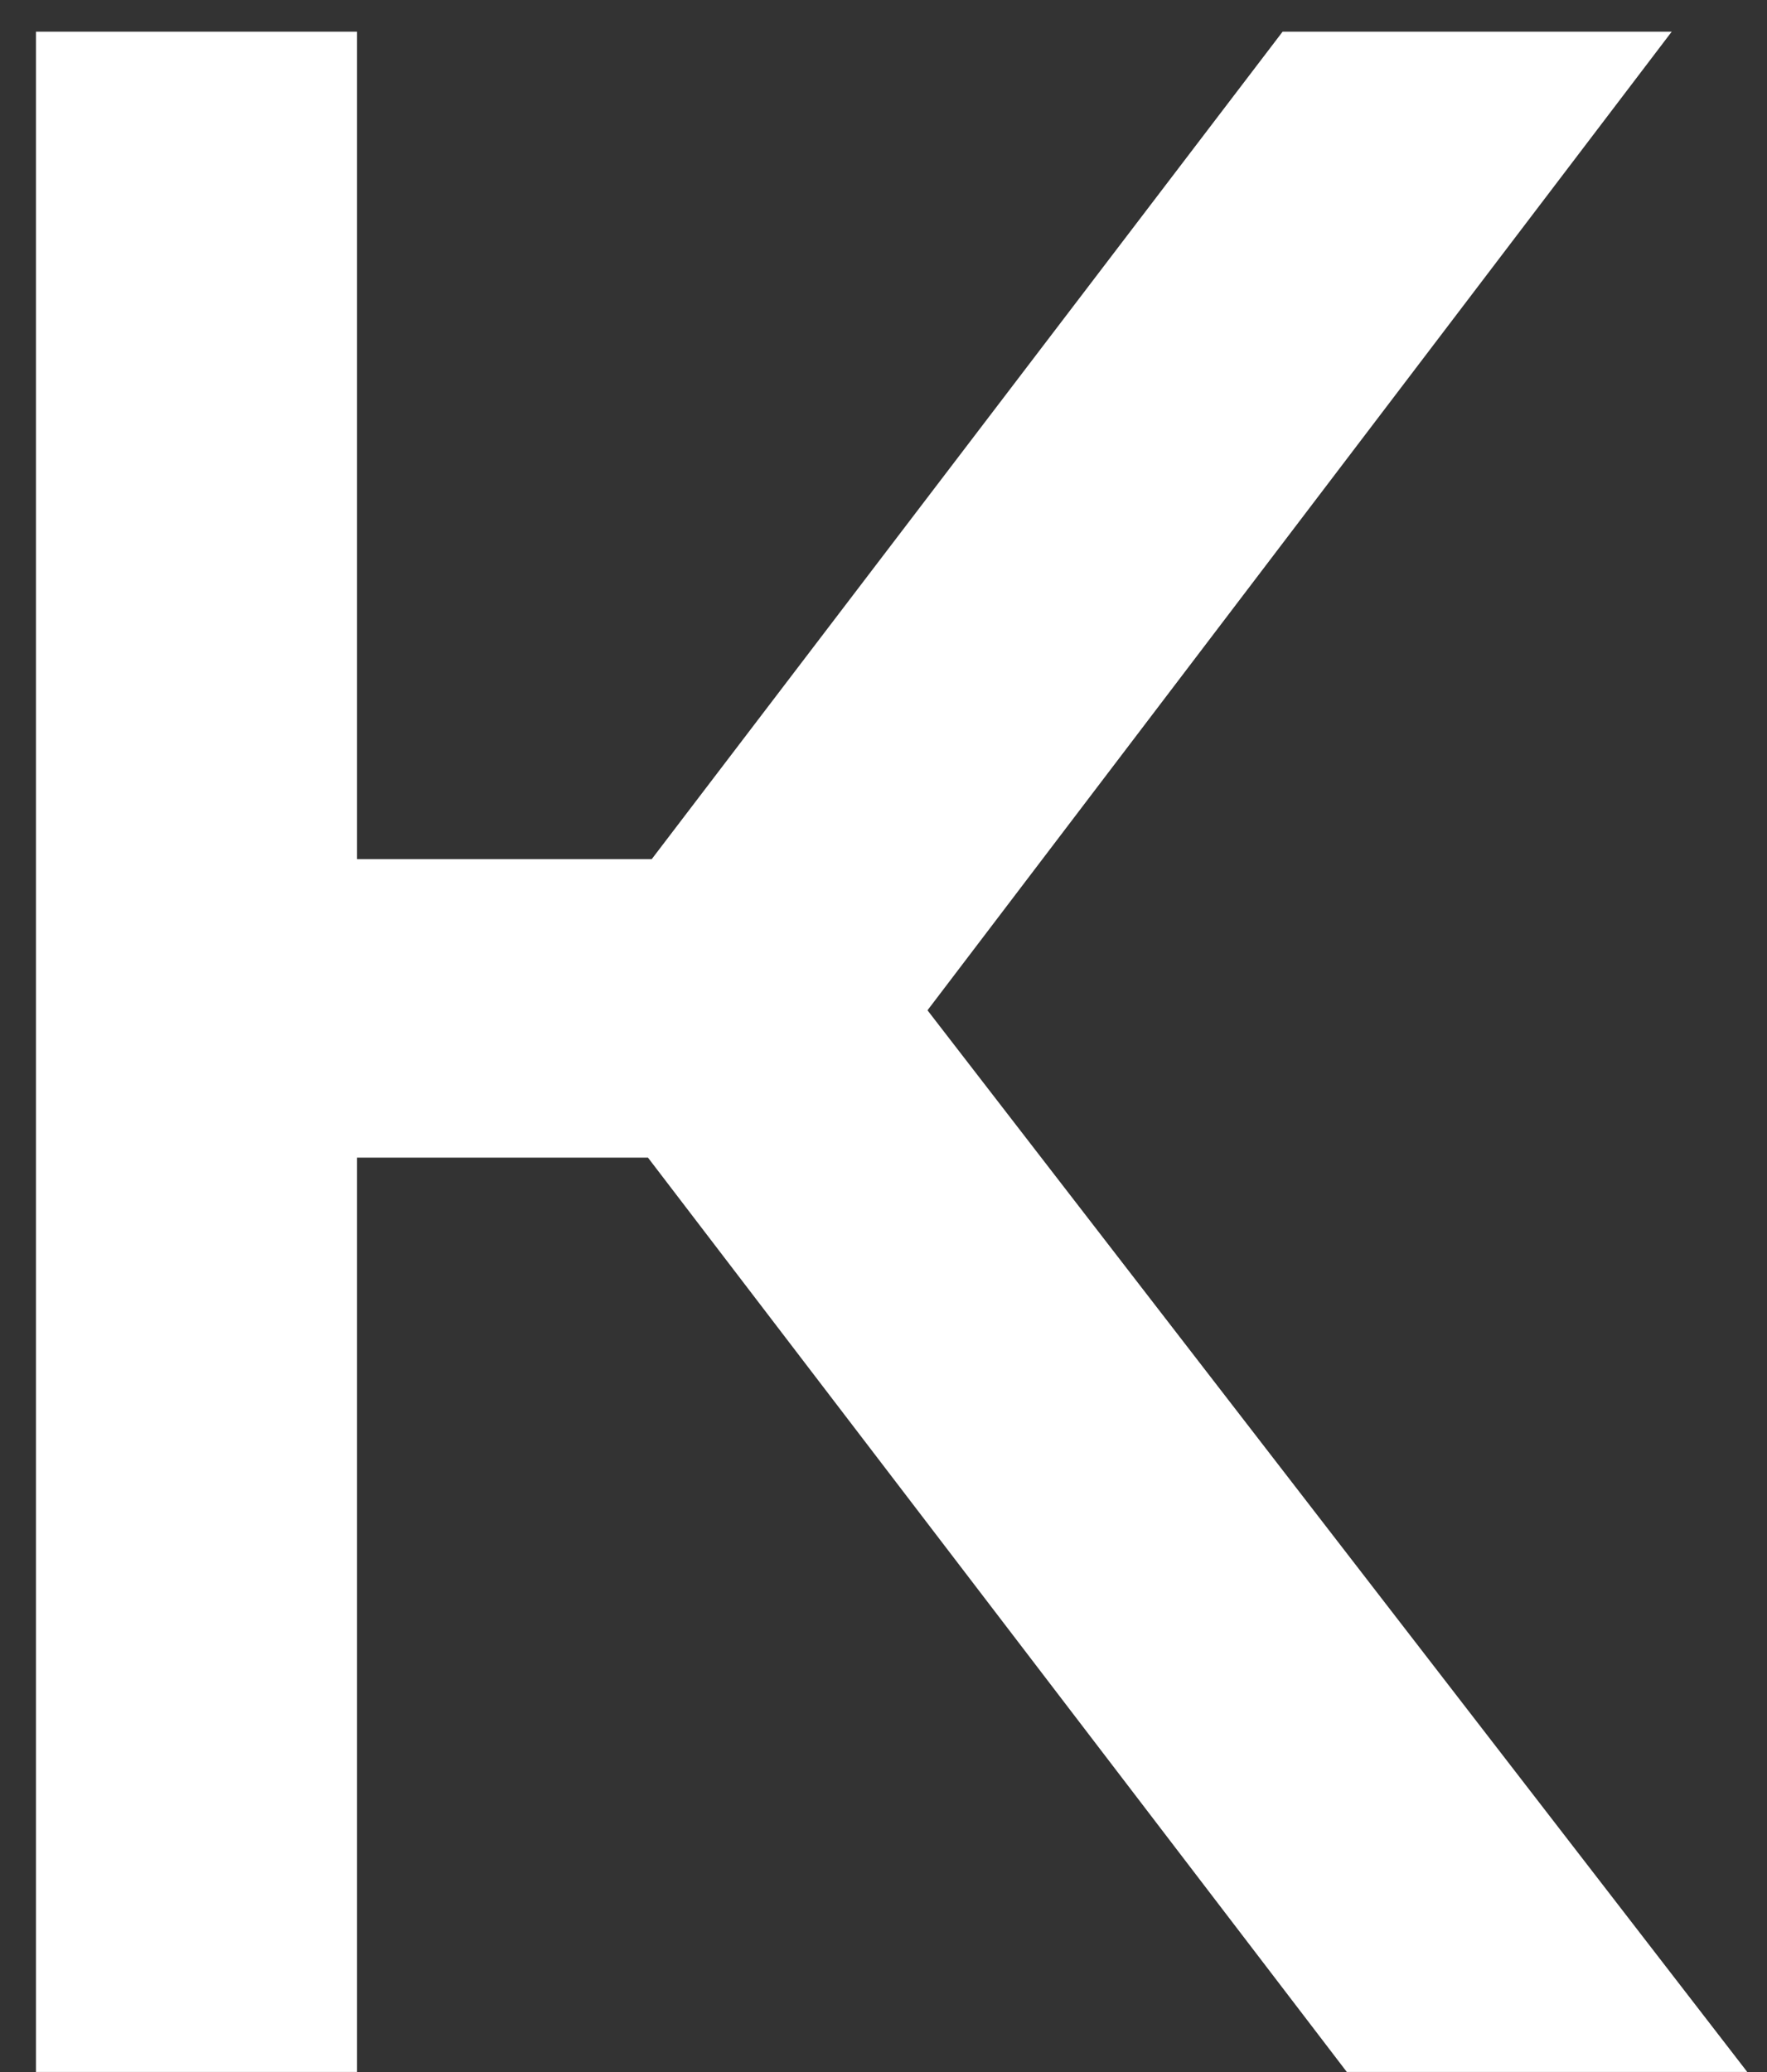
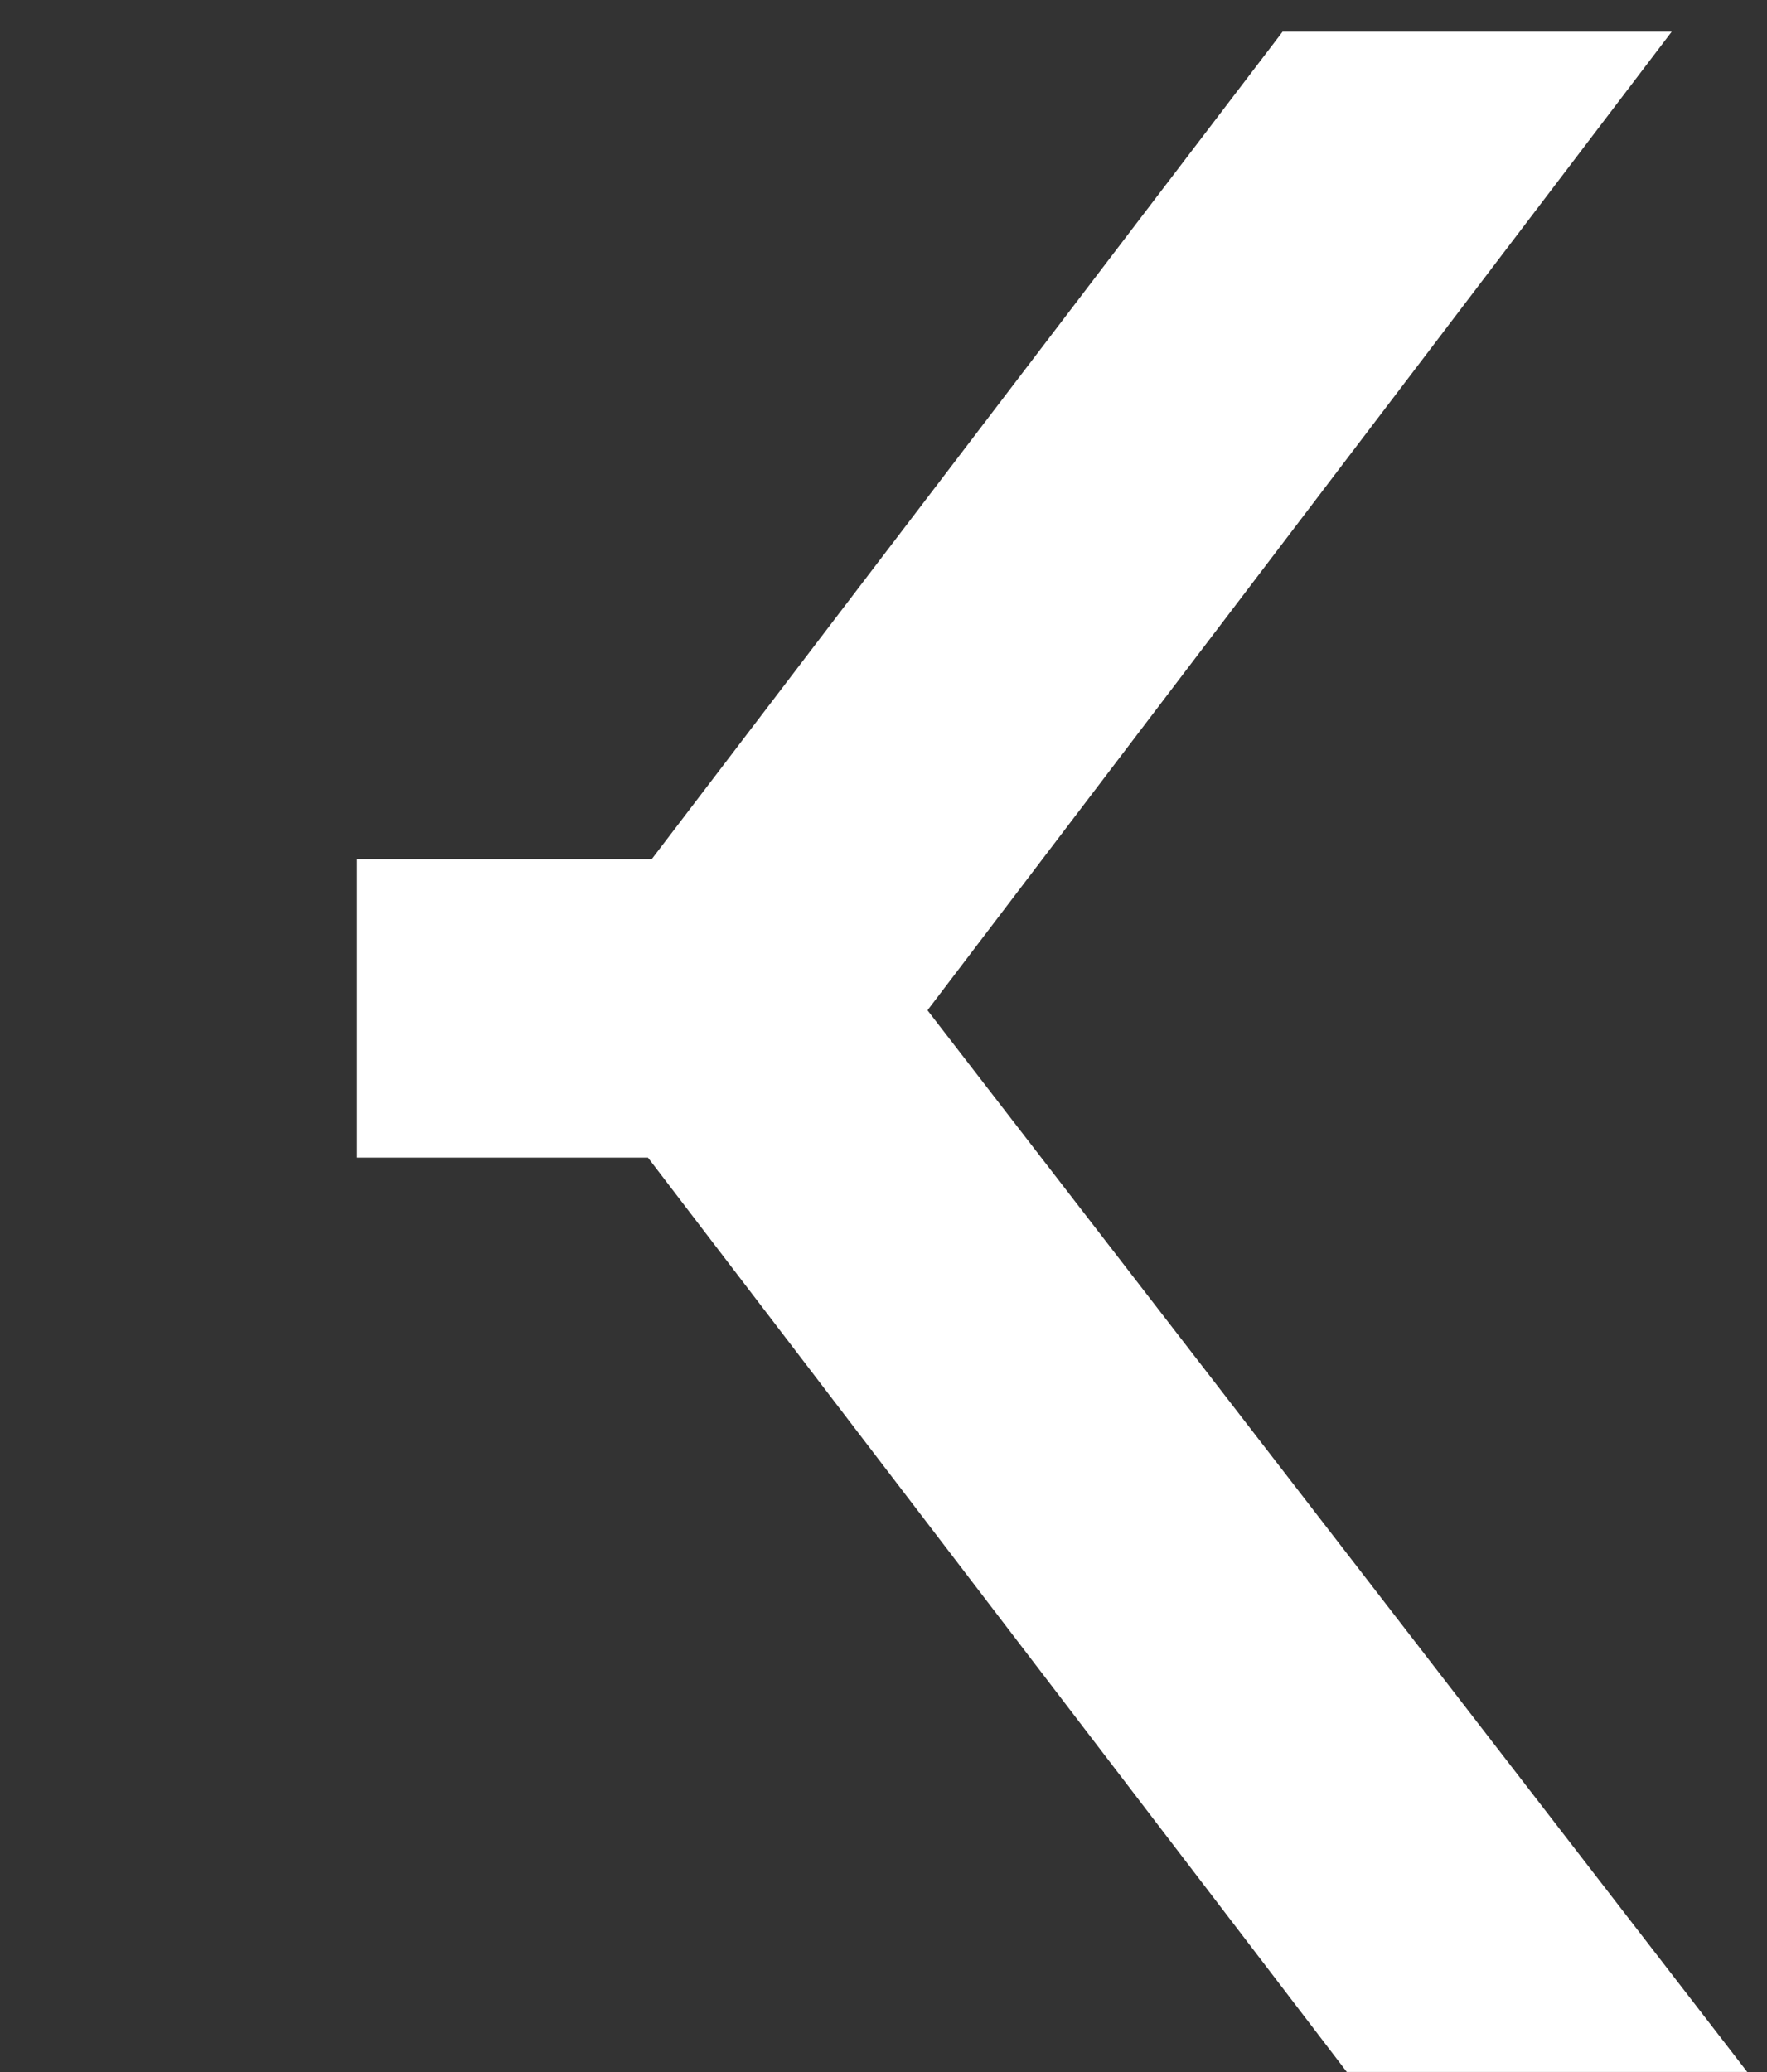
<svg xmlns="http://www.w3.org/2000/svg" width="29" height="34" viewBox="0 0 29 34" fill="none">
  <rect x="0" y="0" width="29" height="34" fill="#333333" stroke="none" />
-   <path d="M22.104 33.999L10.634 18.995H5.86V33.999H0.59V0.52H5.86V14.098H10.696L21.05 0.52H27.436L15.222 16.578L28.676 33.999H22.104Z" fill="white" />
+   <path d="M22.104 33.999L10.634 18.995H5.86V33.999V0.52H5.86V14.098H10.696L21.05 0.52H27.436L15.222 16.578L28.676 33.999H22.104Z" fill="white" />
</svg>